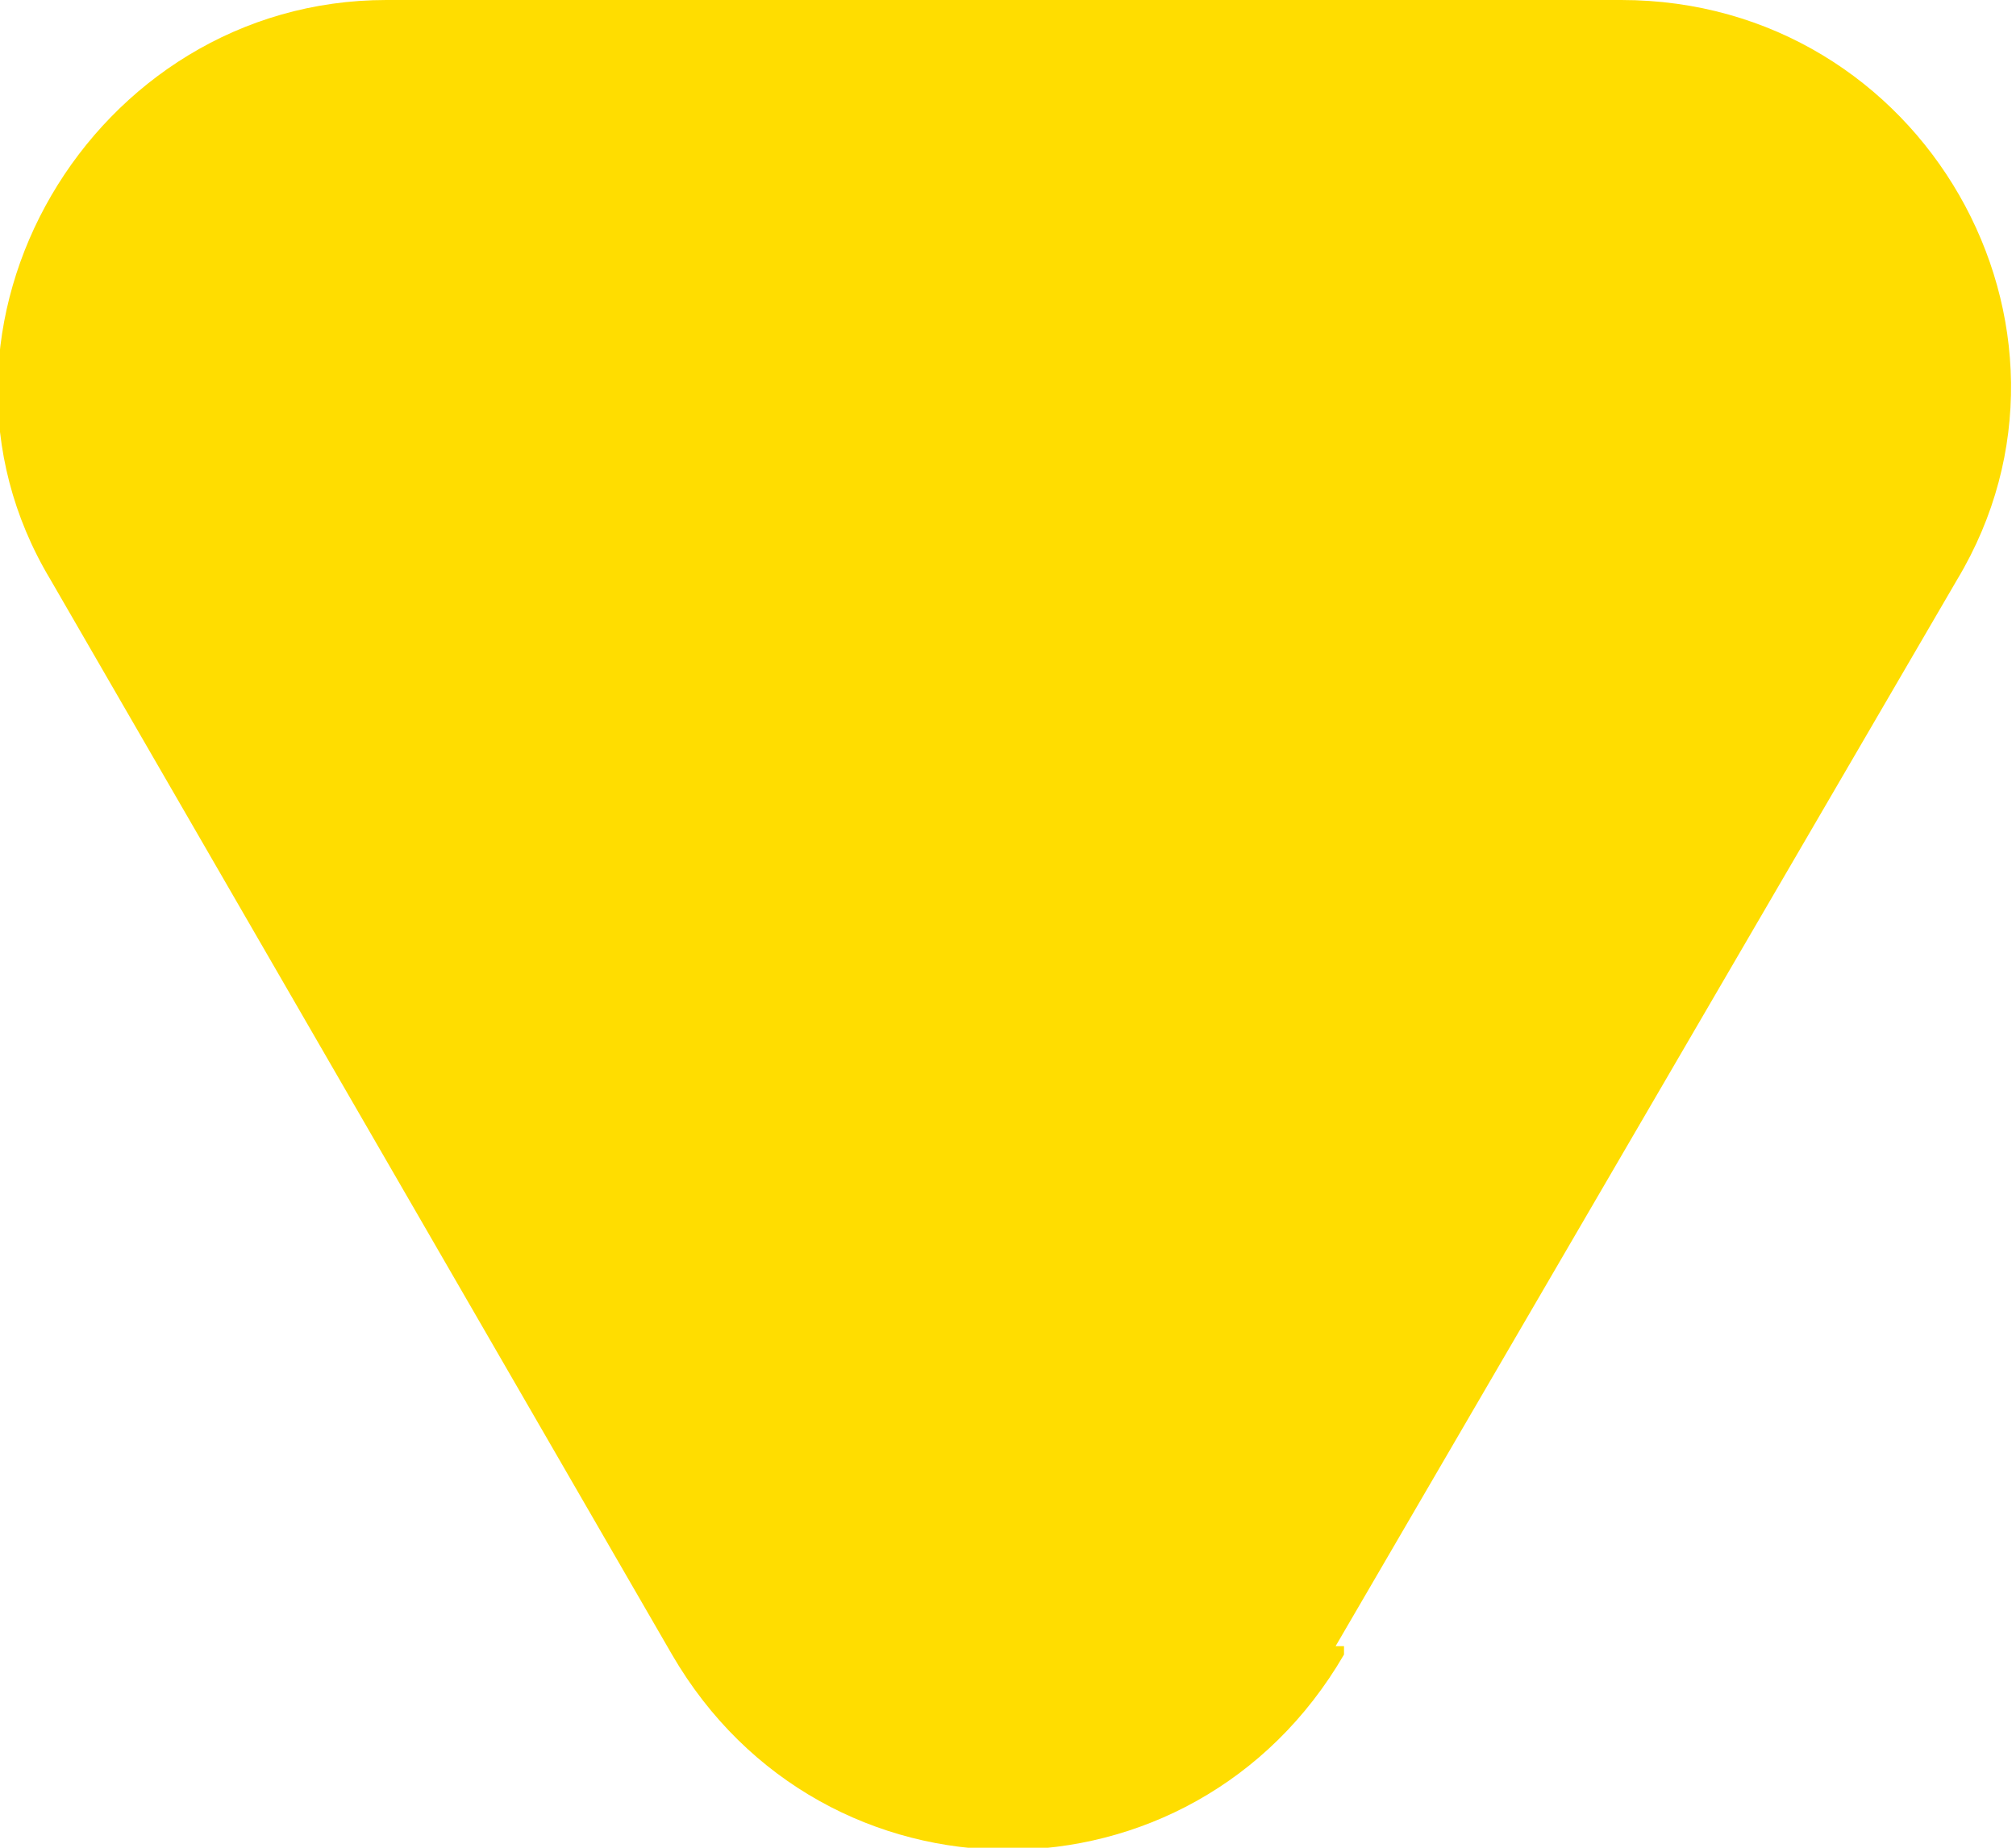
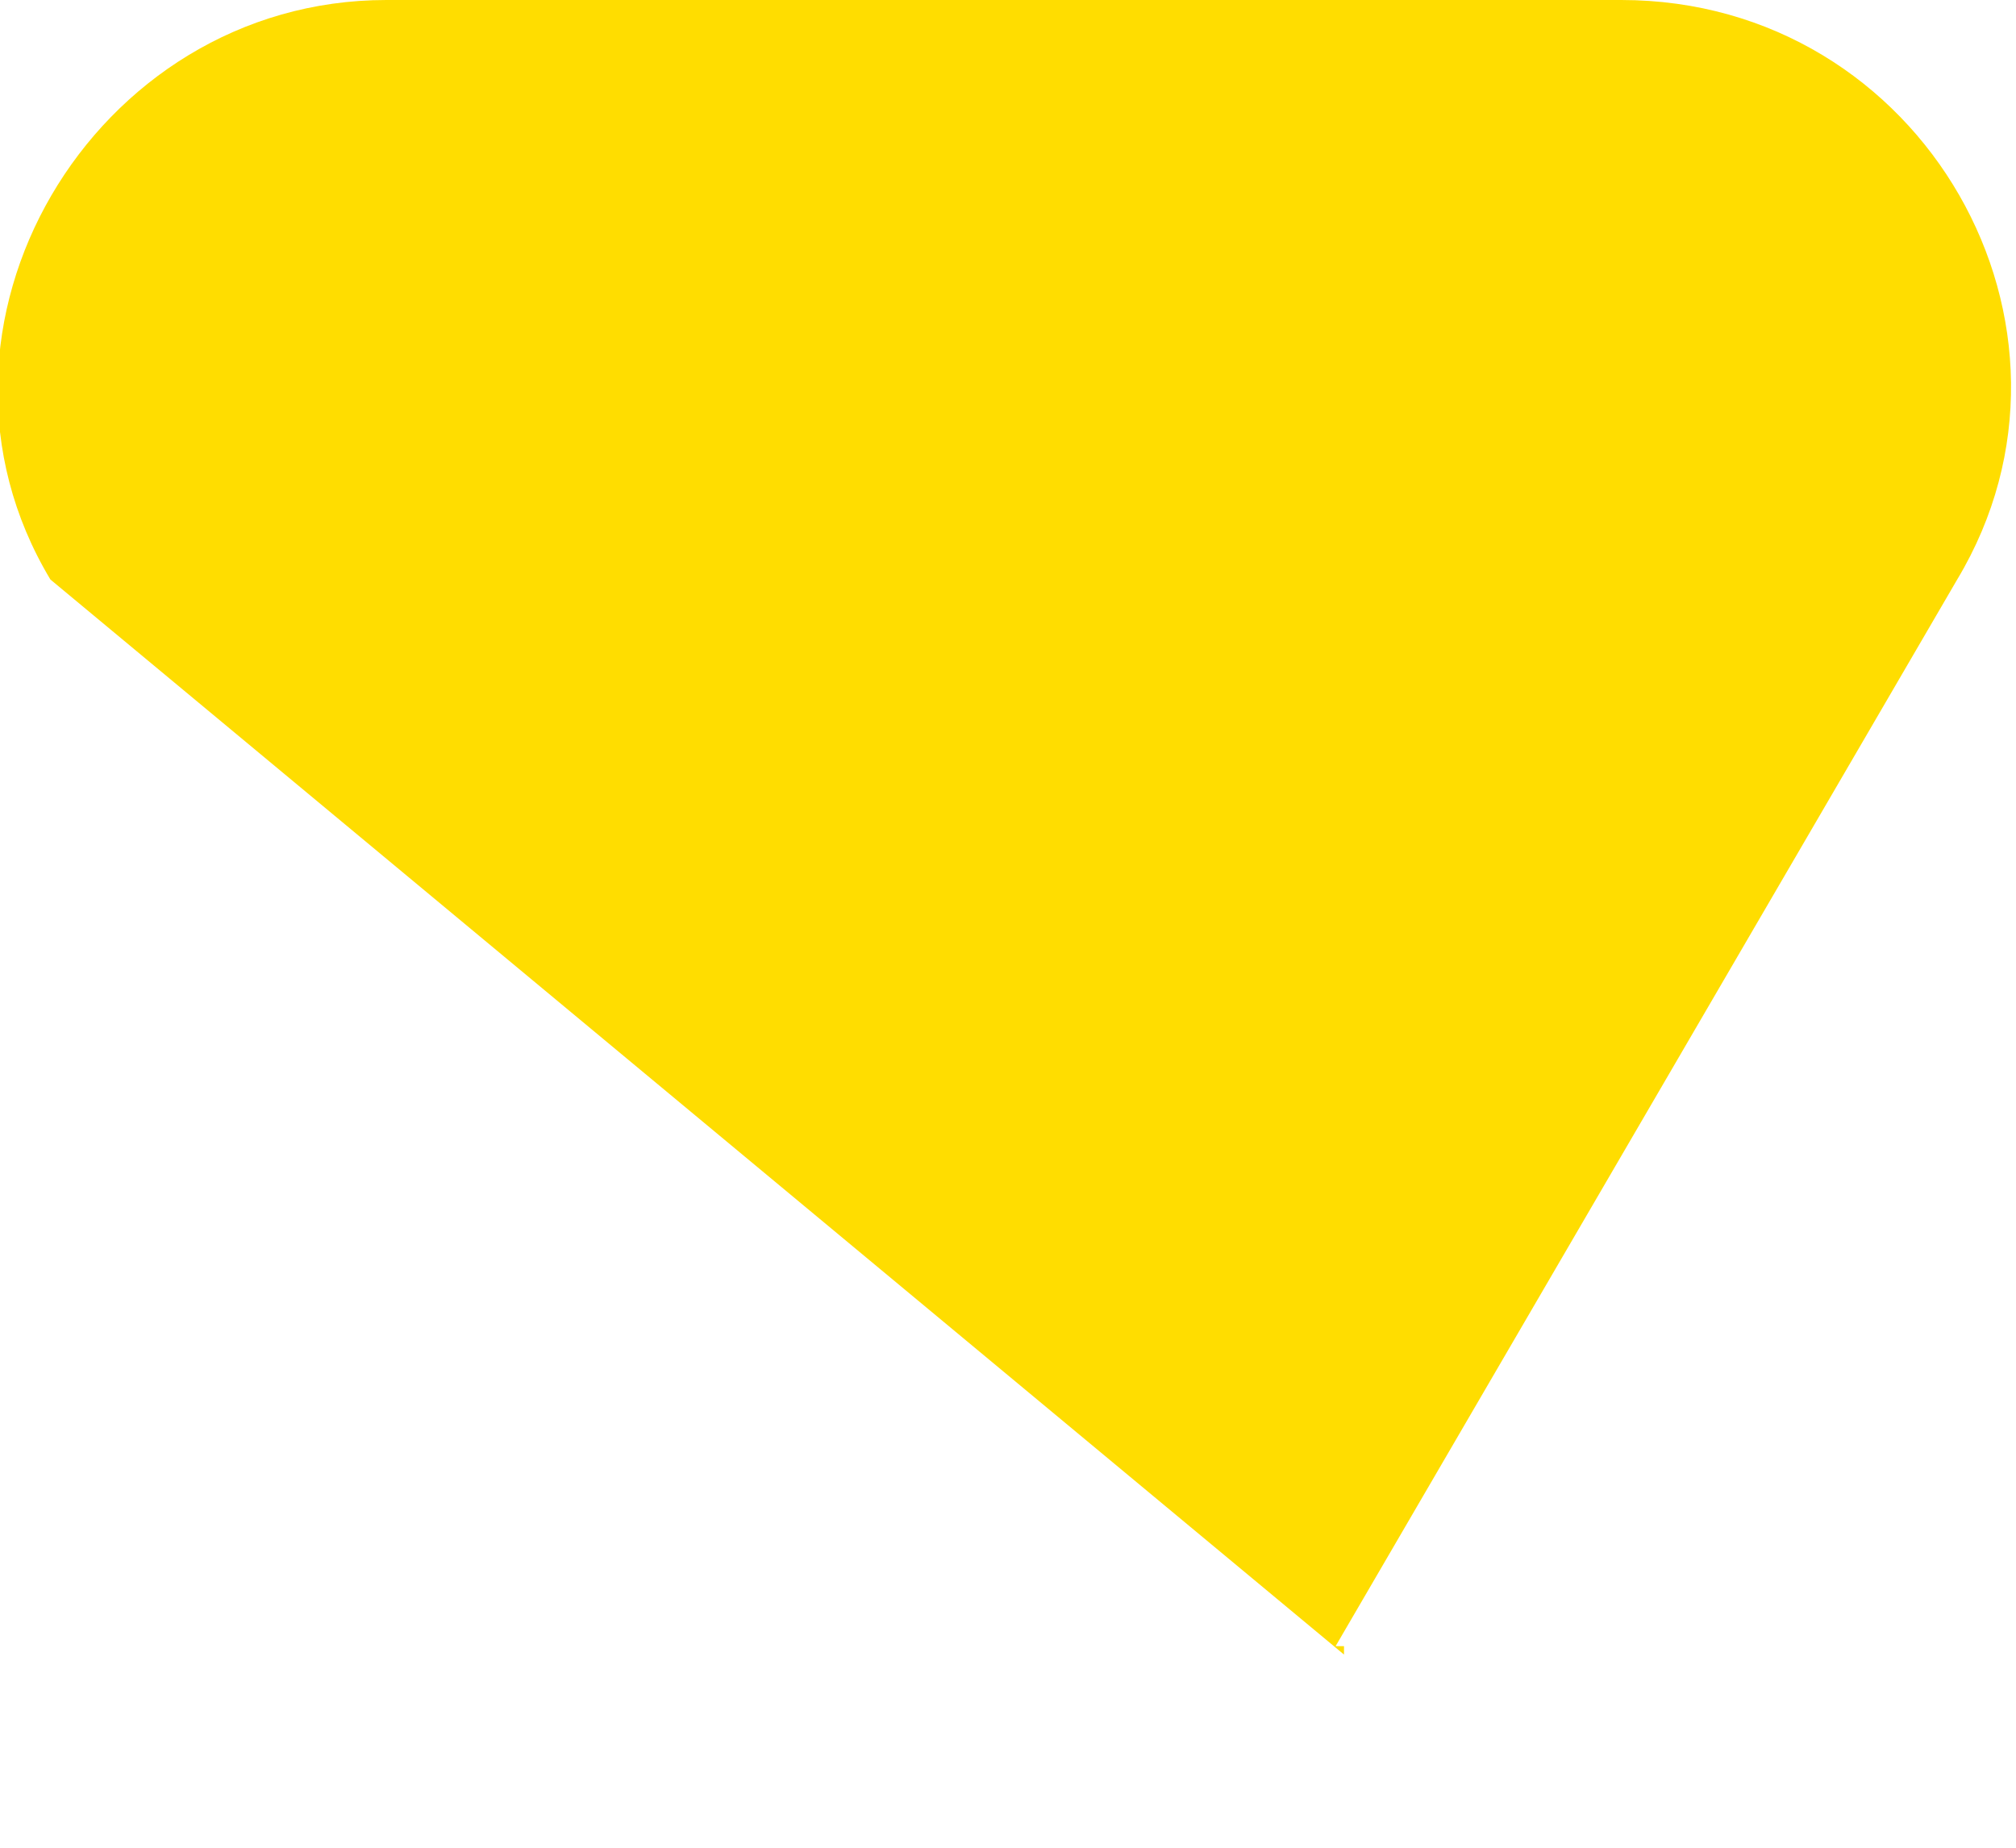
<svg xmlns="http://www.w3.org/2000/svg" id="_レイヤー_1" version="1.1" viewBox="0 0 24 22">
  <defs>
    <style>
      .st0 {
        fill: #fd0;
      }
    </style>
  </defs>
-   <path class="st0" d="M16,19.7c-1.8,3.1-6.2,3.1-8,0L.6,6.9C-1.2,3.9,1.1,0,4.6,0h14.7c3.6,0,5.8,3.9,4,6.9l-7.4,12.7h.1Z" />
+   <path class="st0" d="M16,19.7L.6,6.9C-1.2,3.9,1.1,0,4.6,0h14.7c3.6,0,5.8,3.9,4,6.9l-7.4,12.7h.1Z" />
</svg>